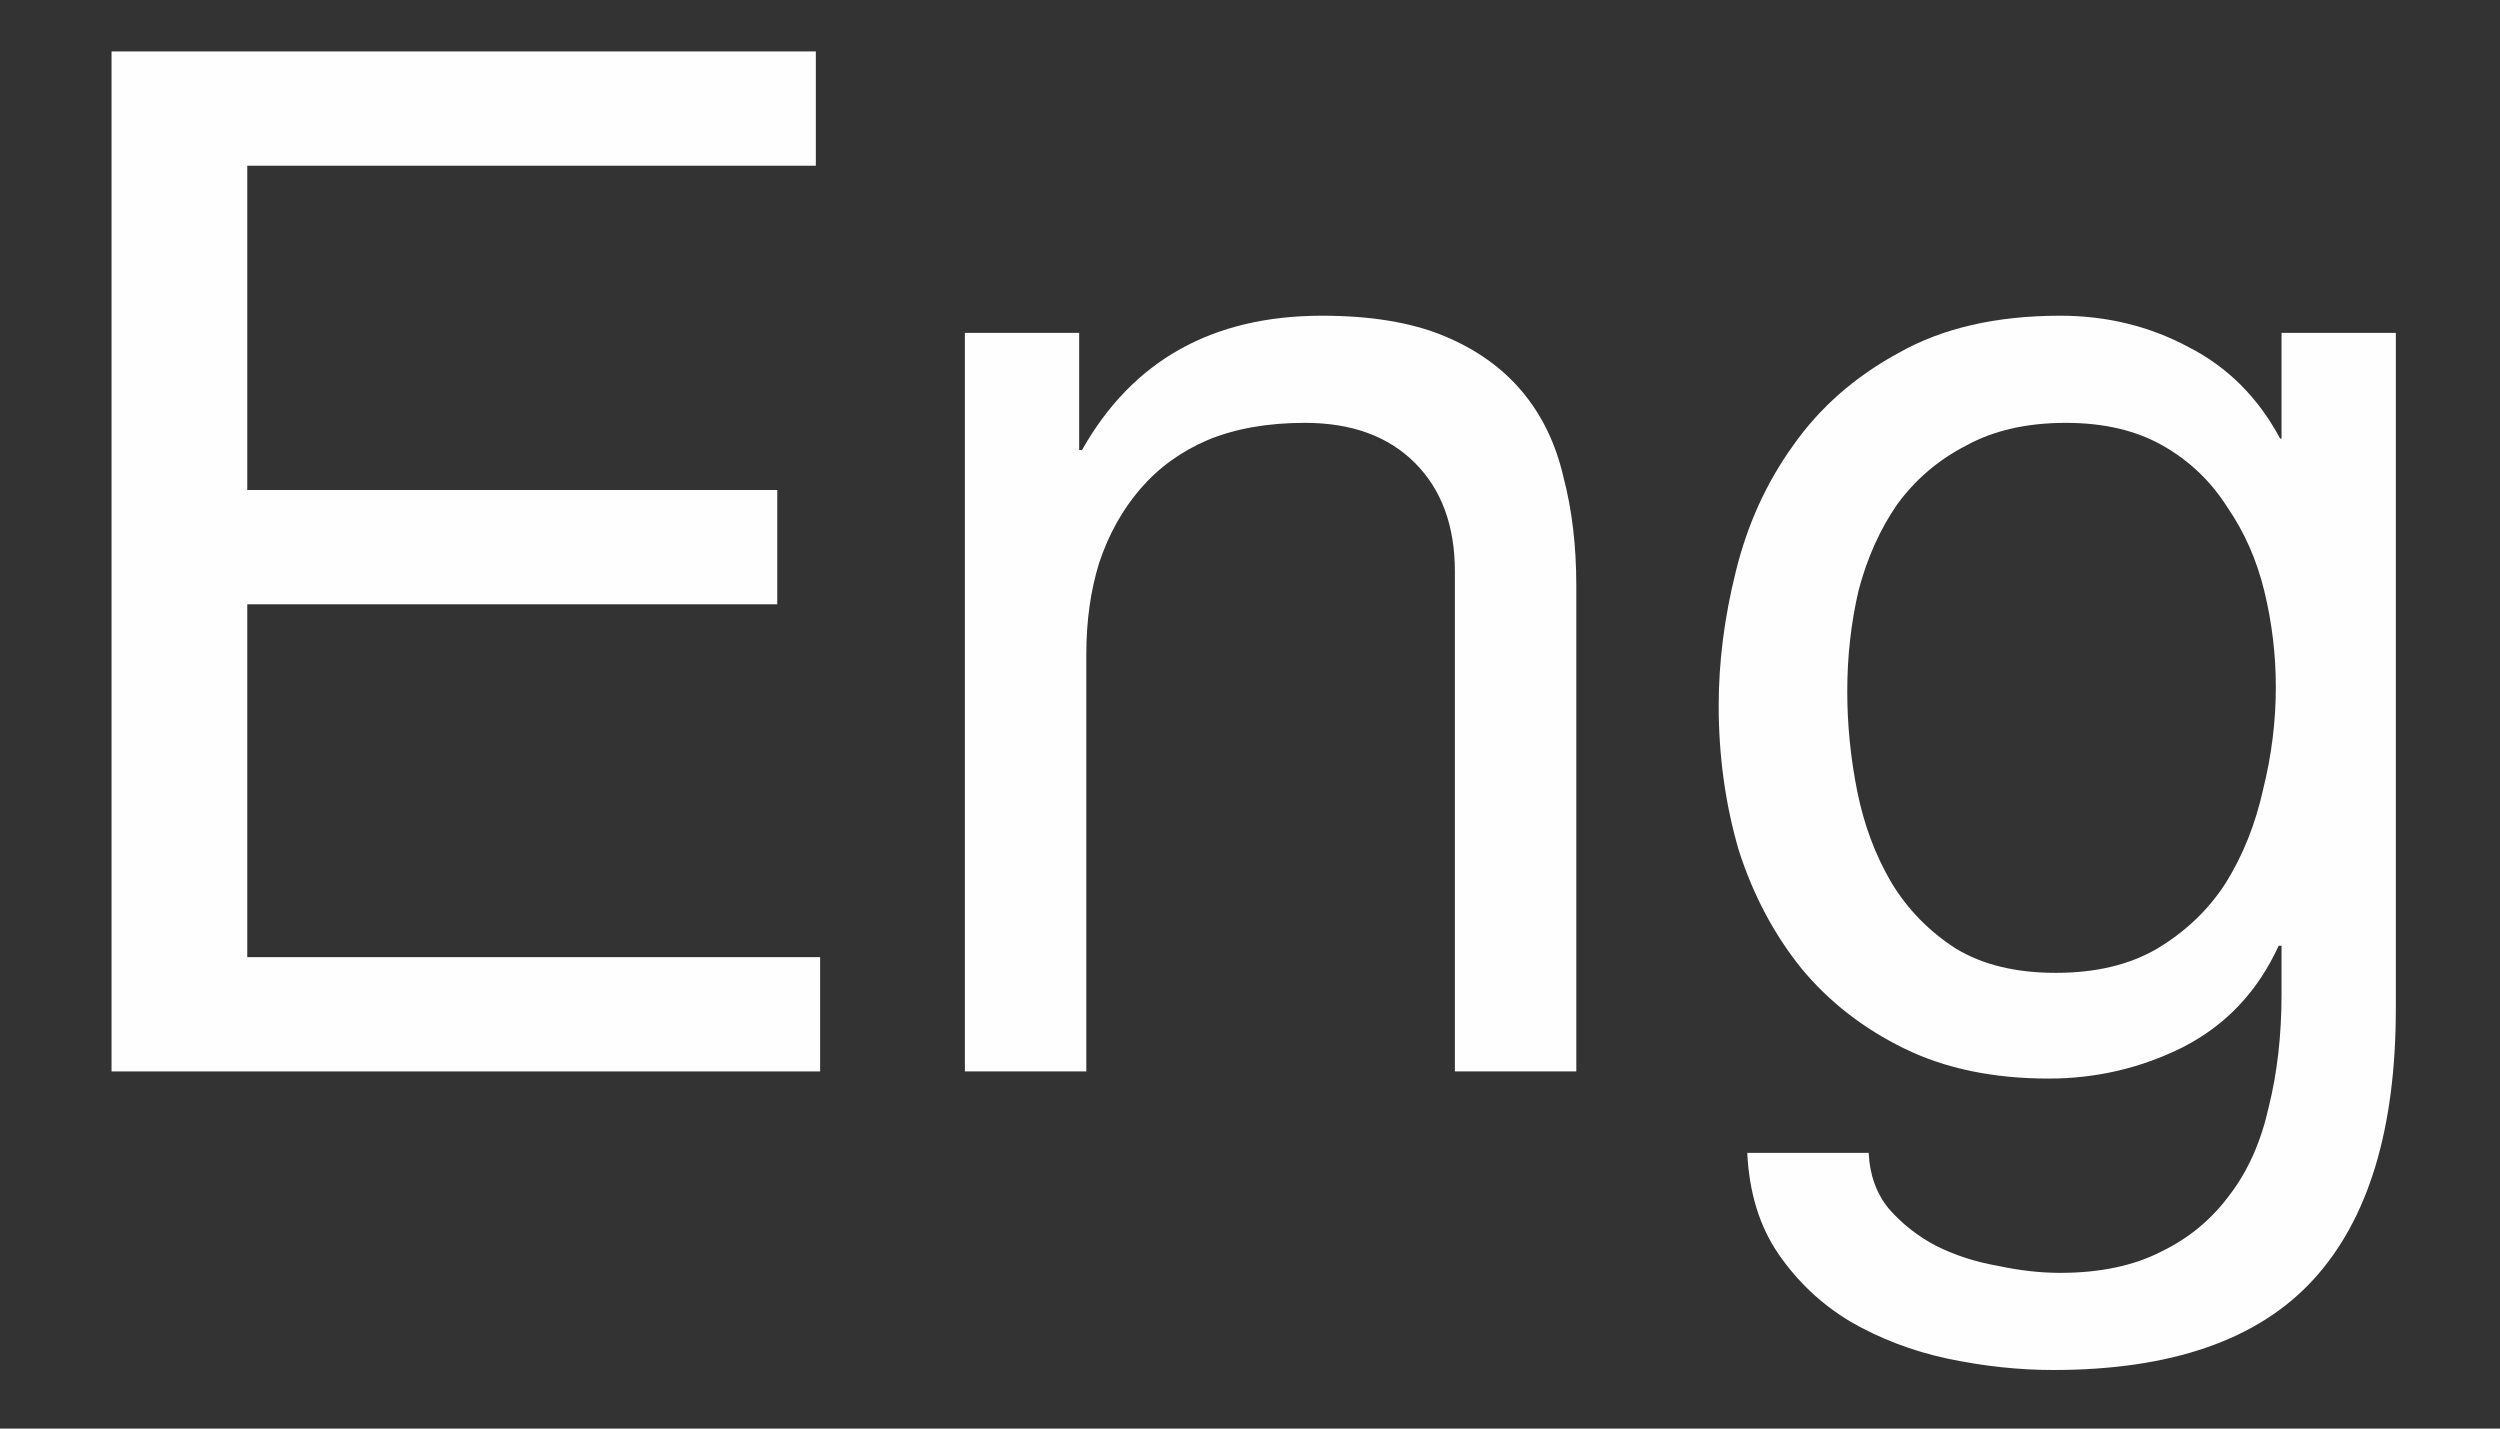
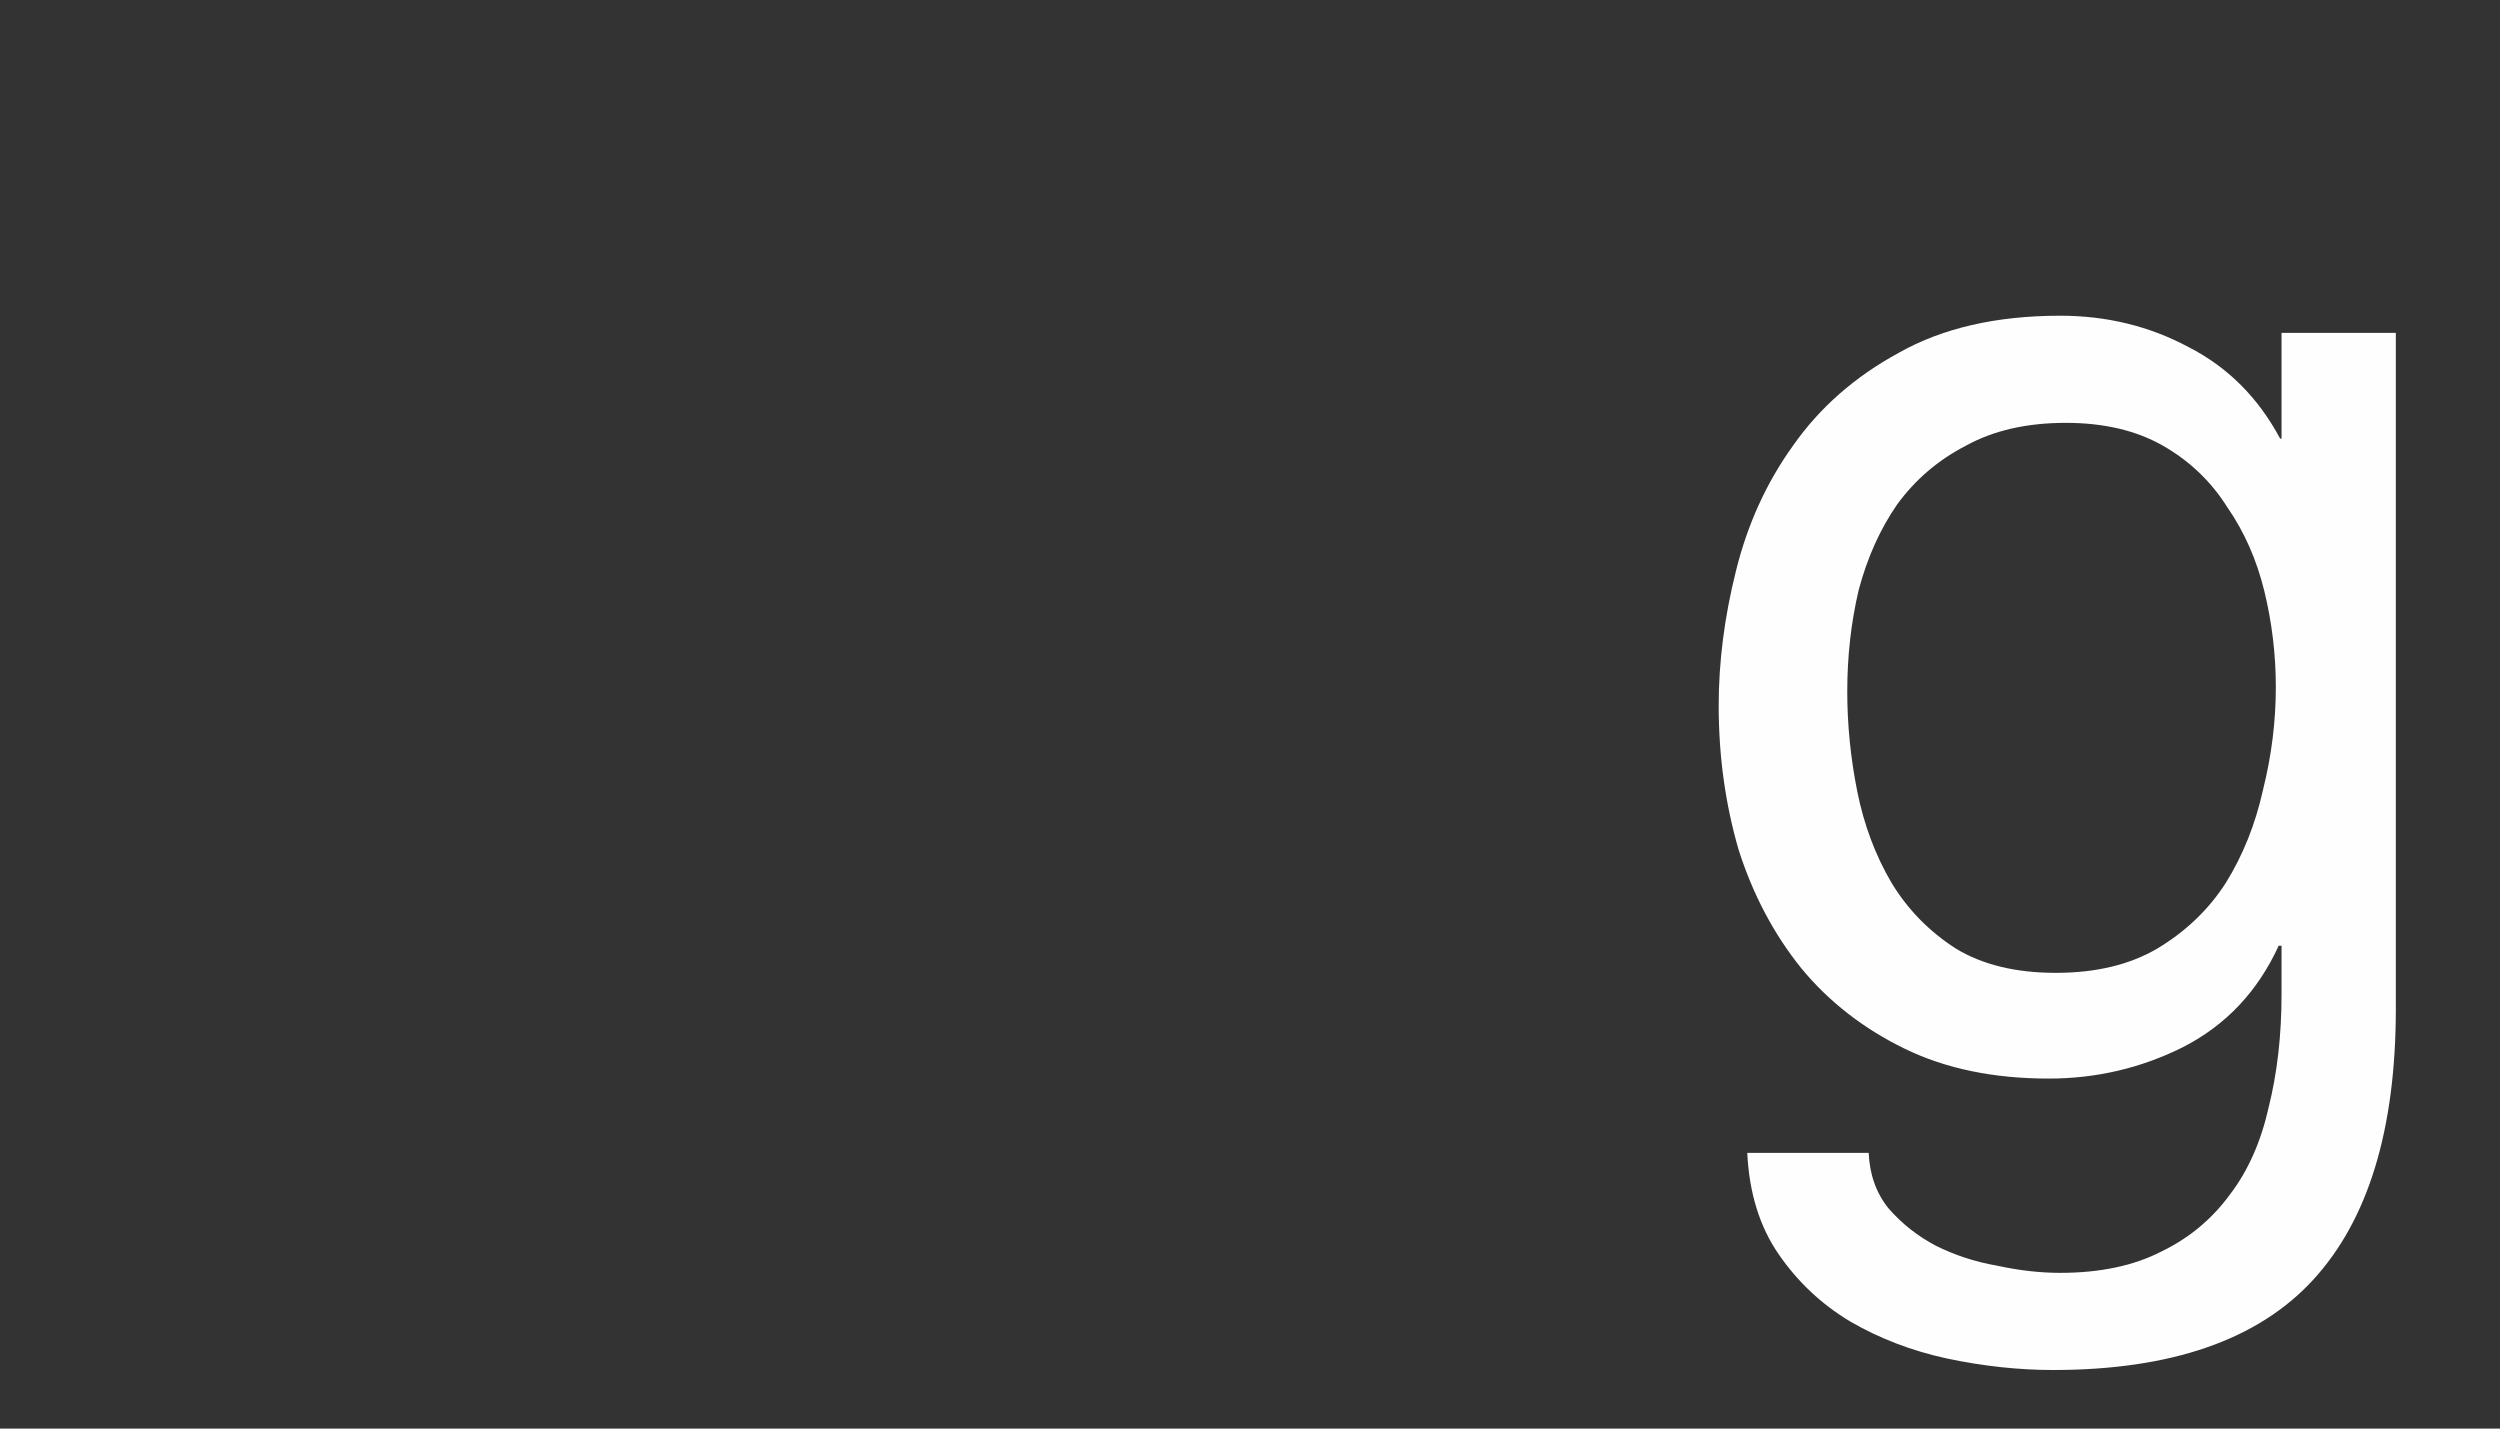
<svg xmlns="http://www.w3.org/2000/svg" width="21" height="12" viewBox="0 0 21 12" fill="none">
  <rect x="0" y="0" width="21" height="12" fill="#333333" stroke="none" />
-   <path d="M0.937 0.432L0.937 9H6.889V8.04H2.077L2.077 5.076H6.529V4.116H2.077V1.392L6.853 1.392V0.432L0.937 0.432Z" fill="#FFFEFE" />
-   <path d="M8.105 2.796V9H9.125V5.496C9.125 5.216 9.161 4.96 9.233 4.728C9.313 4.488 9.429 4.28 9.581 4.104C9.733 3.928 9.921 3.792 10.145 3.696C10.377 3.6 10.649 3.552 10.961 3.552C11.353 3.552 11.661 3.664 11.885 3.888C12.109 4.112 12.221 4.416 12.221 4.8V9H13.241V4.92C13.241 4.584 13.205 4.28 13.133 4.008C13.069 3.728 12.953 3.488 12.785 3.288C12.617 3.088 12.397 2.932 12.125 2.82C11.853 2.708 11.513 2.652 11.105 2.652C10.185 2.652 9.513 3.028 9.089 3.78H9.065V2.796H8.105Z" fill="#FFFEFE" />
  <path d="M20.125 8.472V2.796H19.165V3.684H19.153C18.969 3.34 18.713 3.084 18.385 2.916C18.057 2.74 17.697 2.652 17.305 2.652C16.769 2.652 16.317 2.756 15.949 2.964C15.581 3.164 15.285 3.424 15.061 3.744C14.837 4.056 14.677 4.408 14.581 4.8C14.485 5.184 14.437 5.56 14.437 5.928C14.437 6.352 14.493 6.756 14.605 7.14C14.725 7.516 14.901 7.848 15.133 8.136C15.365 8.416 15.653 8.64 15.997 8.808C16.341 8.976 16.745 9.06 17.209 9.06C17.609 9.06 17.985 8.972 18.337 8.796C18.697 8.612 18.965 8.328 19.141 7.944H19.165V8.352C19.165 8.696 19.129 9.012 19.057 9.3C18.993 9.588 18.885 9.832 18.733 10.032C18.581 10.24 18.389 10.4 18.157 10.512C17.925 10.632 17.641 10.692 17.305 10.692C17.137 10.692 16.961 10.672 16.777 10.632C16.593 10.6 16.421 10.544 16.261 10.464C16.109 10.384 15.977 10.28 15.865 10.152C15.761 10.024 15.705 9.868 15.697 9.684L14.677 9.684C14.693 10.02 14.781 10.304 14.941 10.536C15.101 10.768 15.301 10.956 15.541 11.1C15.789 11.244 16.061 11.348 16.357 11.412C16.661 11.476 16.957 11.508 17.245 11.508C18.237 11.508 18.965 11.256 19.429 10.752C19.893 10.248 20.125 9.488 20.125 8.472ZM17.269 8.172C16.933 8.172 16.653 8.104 16.429 7.968C16.205 7.824 16.025 7.64 15.889 7.416C15.753 7.184 15.657 6.928 15.601 6.648C15.545 6.368 15.517 6.088 15.517 5.808C15.517 5.512 15.549 5.228 15.613 4.956C15.685 4.684 15.793 4.444 15.937 4.236C16.089 4.028 16.281 3.864 16.513 3.744C16.745 3.616 17.025 3.552 17.353 3.552C17.673 3.552 17.945 3.616 18.169 3.744C18.393 3.872 18.573 4.044 18.709 4.26C18.853 4.468 18.957 4.704 19.021 4.968C19.085 5.232 19.117 5.5 19.117 5.772C19.117 6.06 19.081 6.348 19.009 6.636C18.945 6.924 18.841 7.184 18.697 7.416C18.553 7.64 18.361 7.824 18.121 7.968C17.889 8.104 17.605 8.172 17.269 8.172Z" fill="#FFFEFE" />
</svg>